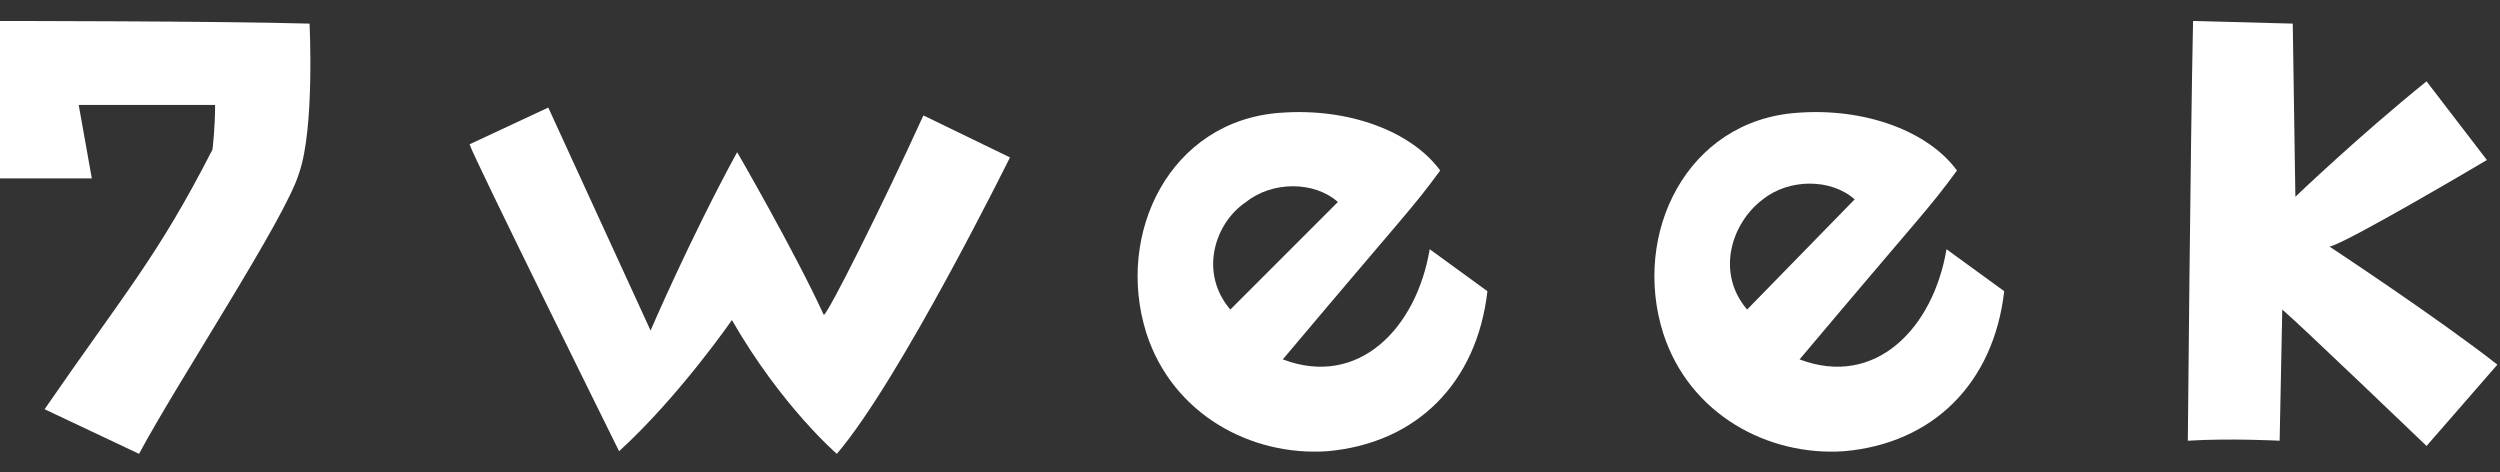
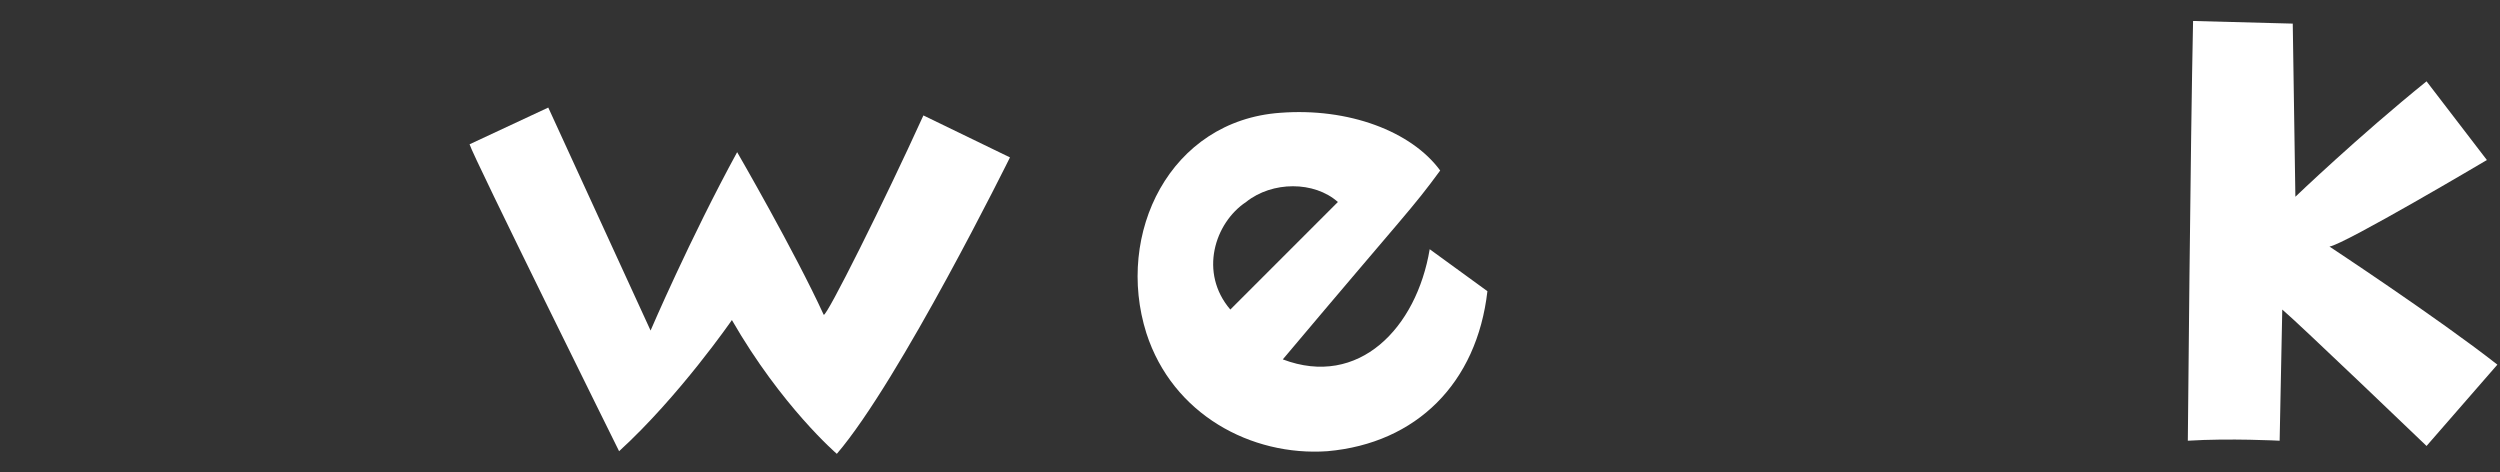
<svg xmlns="http://www.w3.org/2000/svg" version="1.1" id="レイヤー_1" x="0px" y="0px" viewBox="0 0 95.3 18" style="enable-background:new 0 0 95.3 18;" xml:space="preserve">
  <rect x="0" y="0" width="95.3" height="18" fill="#333333" stroke="none" />
  <style type="text/css">
	.st0{fill:#FFFFFF;}
</style>
  <g>
-     <path class="st0" d="M8.1,5.7c0,0,0.1-0.8,0.1-1.7H3l0.5,2.8c0,0-1.6,0-3.5,0c0,0-0.1-3.8,0-6c0,0,8.2,0,11.8,0.1   c0,0,0.2,4-0.4,5.7c-0.5,1.7-4.6,7.9-6.1,10.7l-3.6-1.7C4.8,11.1,6,9.8,8.1,5.7L8.1,5.7z" />
    <path class="st0" d="M35.2,4.4L38.5,6c0,0-4.2,8.5-6.6,11.3c0,0-2.1-1.8-4-5.1c0,0-2,2.9-4.3,5c0,0-5.6-11.3-5.7-11.7l3-1.4   l3.9,8.5c0,0,1.5-3.5,3.3-6.8c0,0,2.2,3.8,3.3,6.2C31.5,12.1,33.7,7.7,35.2,4.4L35.2,4.4z" />
    <path class="st0" d="M43.7,12.7c-1.2-3.8,0.9-8.1,5.1-8.4c2.6-0.2,5,0.7,6.1,2.2C53.8,8,53.7,8,48.9,13.7c2.9,1.1,5.1-1.2,5.6-4.2   l2.2,1.6c-0.4,3.5-2.7,5.8-6.1,6.1C47.7,17.4,44.7,15.8,43.7,12.7L43.7,12.7z M46.9,11.8L51,7.7c-0.9-0.8-2.5-0.8-3.5,0   C46.3,8.5,45.7,10.4,46.9,11.8z" />
-     <path class="st0" d="M63.4,12.7c-1.2-3.8,0.9-8.1,5.1-8.4c2.6-0.2,5,0.7,6.1,2.2C73.5,8,73.4,8,68.6,13.7c2.9,1.1,5.1-1.2,5.6-4.2   l2.2,1.6c-0.4,3.5-2.7,5.8-6.1,6.1C67.4,17.4,64.4,15.8,63.4,12.7L63.4,12.7z M66.6,11.8l4.1-4.2c-0.9-0.8-2.5-0.8-3.5,0   C66,8.5,65.4,10.4,66.6,11.8z" />
    <path class="st0" d="M94.8,6.1c0,0-5.4,3.2-6,3.3c0,0,4.1,2.7,6.4,4.5L92.5,17c0,0-4.9-4.7-5.5-5.2l-0.1,5c0,0-1.9-0.1-3.5,0   c0,0,0.1-11.4,0.2-16l3.8,0.1l0.1,6.6c0,0,2.4-2.3,5-4.4L94.8,6.1z" />
  </g>
</svg>